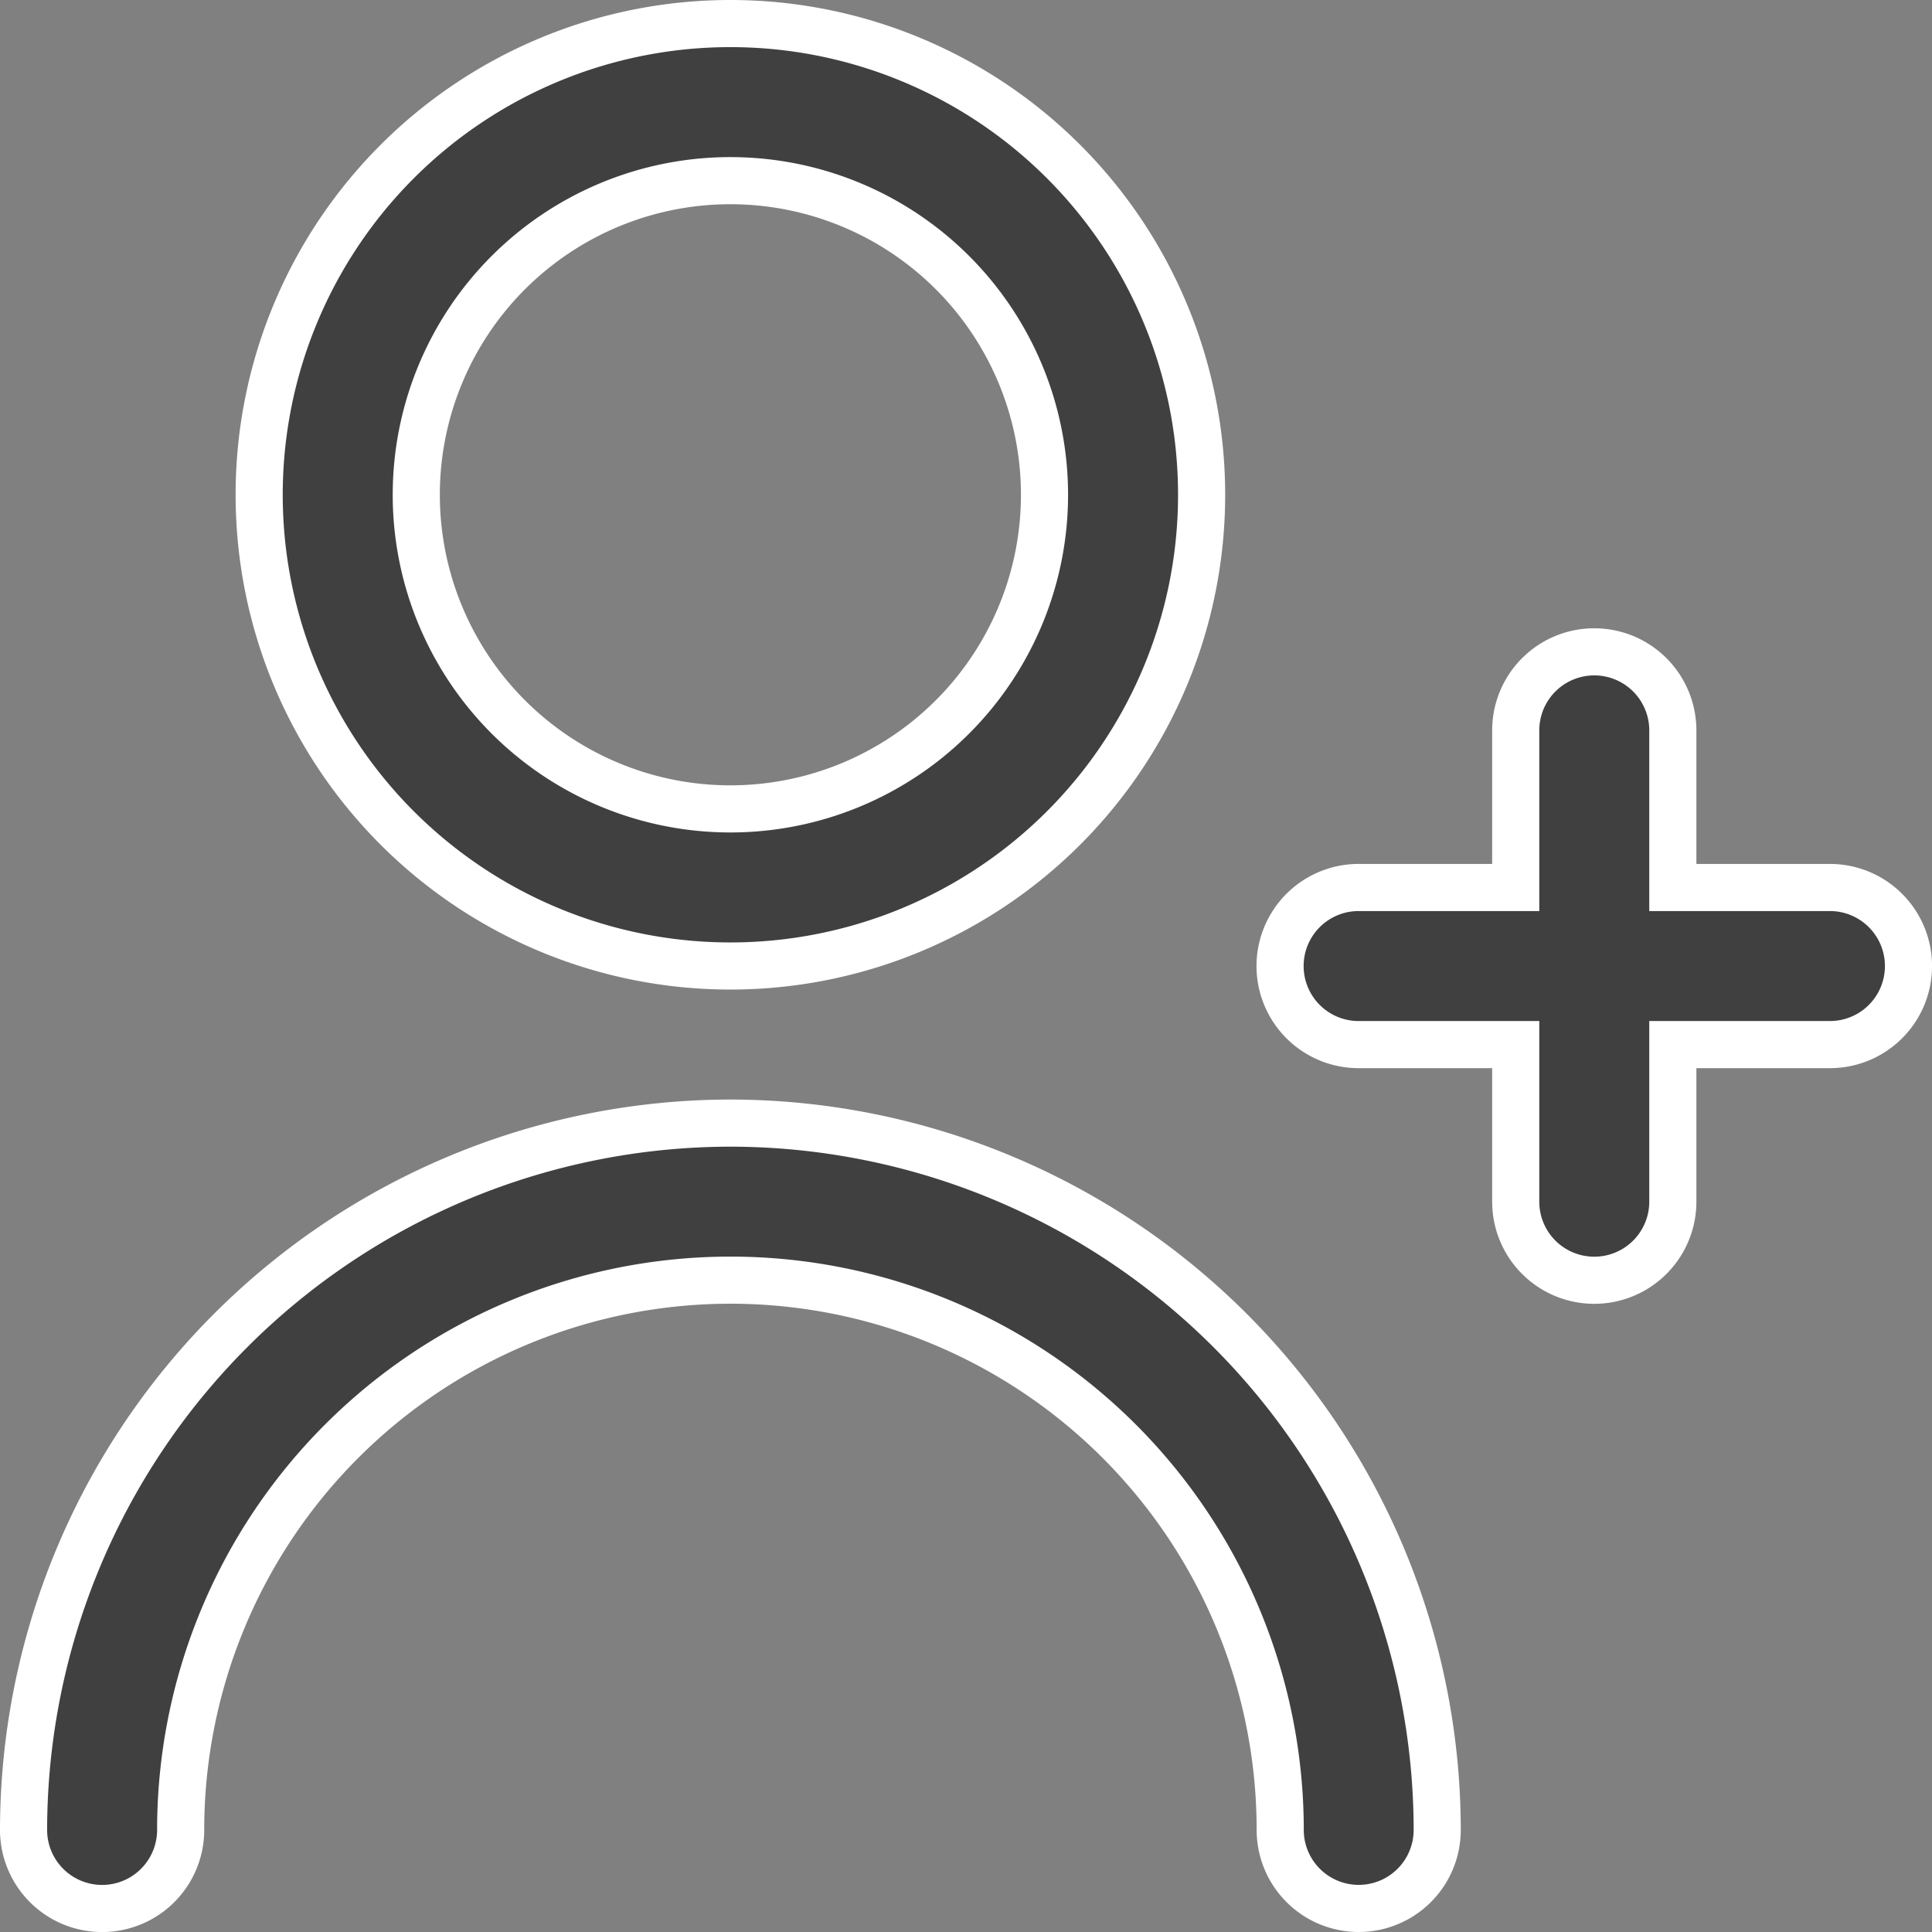
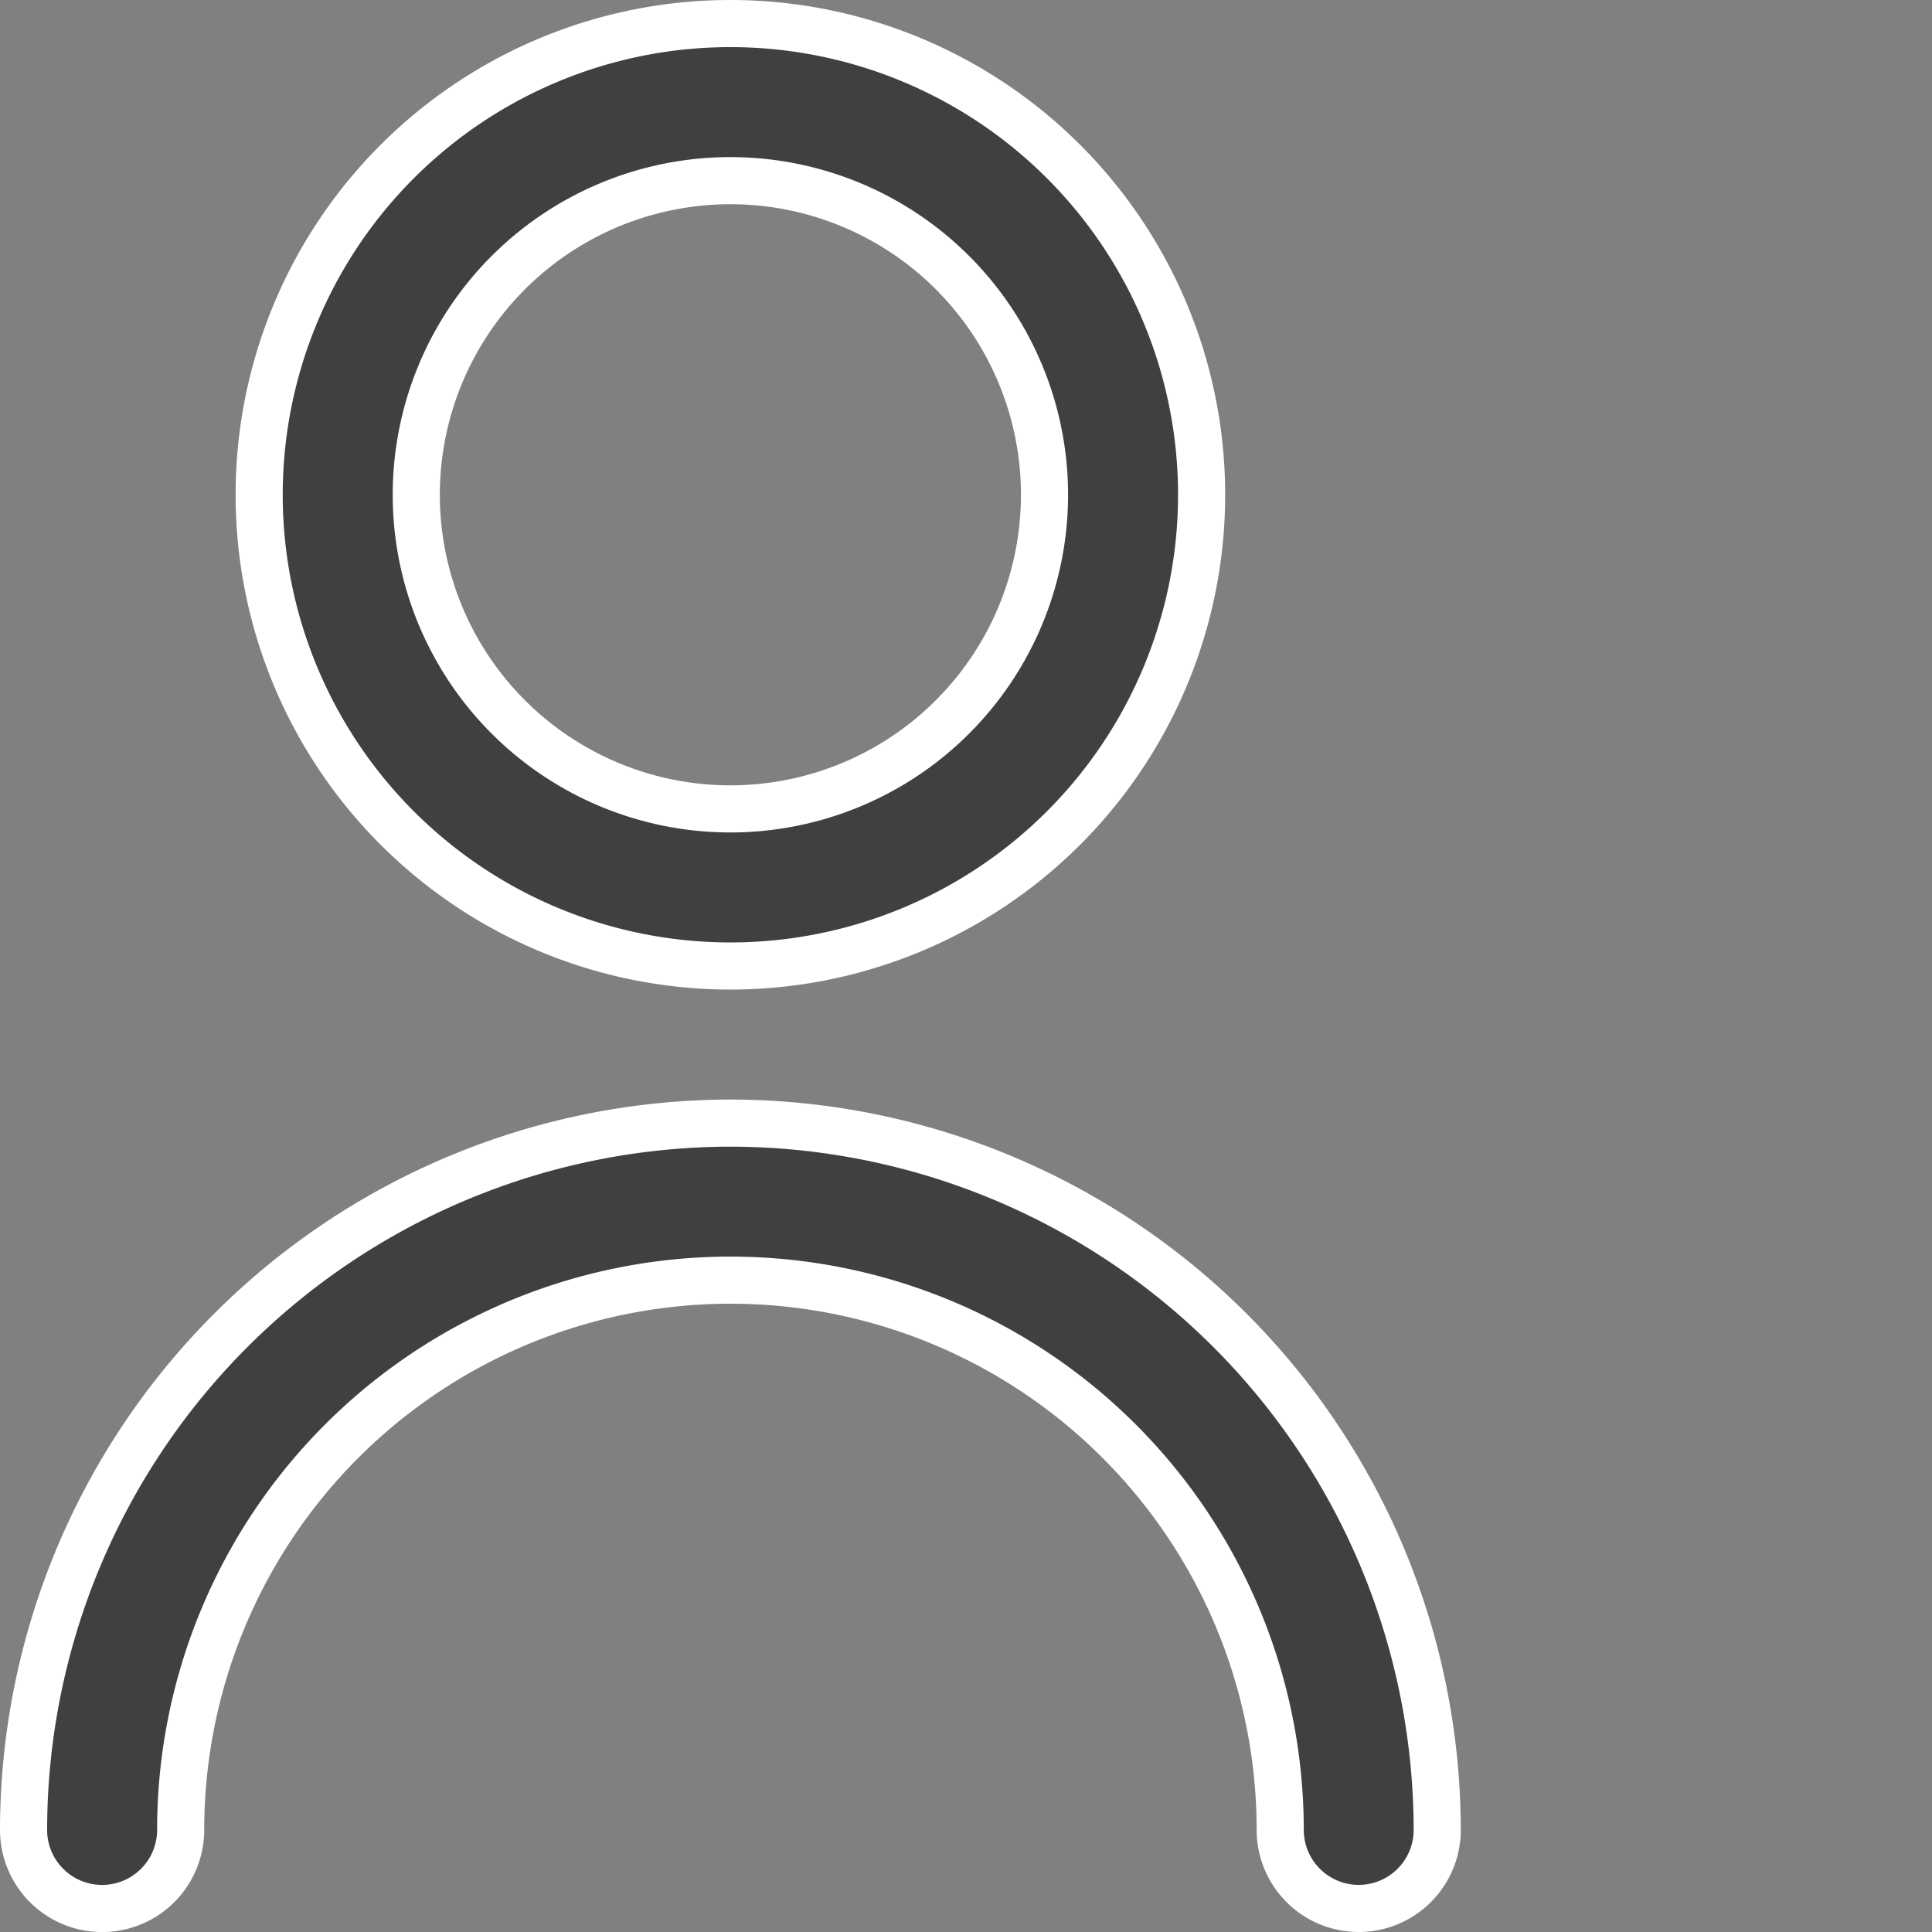
<svg xmlns="http://www.w3.org/2000/svg" width="20.5" height="20.5" viewBox="0 0 20.5 20.5">
  <rect x="0" y="0" width="20.5" height="20.5" fill="#808080" stroke="none" />
  <g id="ico-colab" transform="translate(0.25 0.25)">
-     <path id="Path_22737" data-name="Path 22737" d="M21.833,10.5H20.167V8.833a.833.833,0,1,0-1.667,0V10.5H16.833a.833.833,0,0,0,0,1.667H18.5v1.667a.833.833,0,1,0,1.667,0V12.167h1.667a.833.833,0,1,0,0-1.667Z" transform="translate(-2.667 -1.333)" fill="#404040" stroke="#fff" stroke-width="0.5" />
    <path id="Path_22738" data-name="Path 22738" d="M8,10A5,5,0,1,0,3,5a5,5,0,0,0,5,5ZM8,1.667A3.333,3.333,0,1,1,4.667,5,3.333,3.333,0,0,1,8,1.667Z" transform="translate(-0.5)" fill="#404040" stroke="#fff" stroke-width="0.5" />
    <path id="Path_22739" data-name="Path 22739" d="M7.5,14A7.508,7.508,0,0,0,0,21.5a.833.833,0,1,0,1.667,0,5.833,5.833,0,1,1,11.667,0A.833.833,0,0,0,15,21.5,7.508,7.508,0,0,0,7.5,14Z" transform="translate(0 -2.333)" fill="#404040" stroke="#fff" stroke-width="0.5" />
  </g>
</svg>